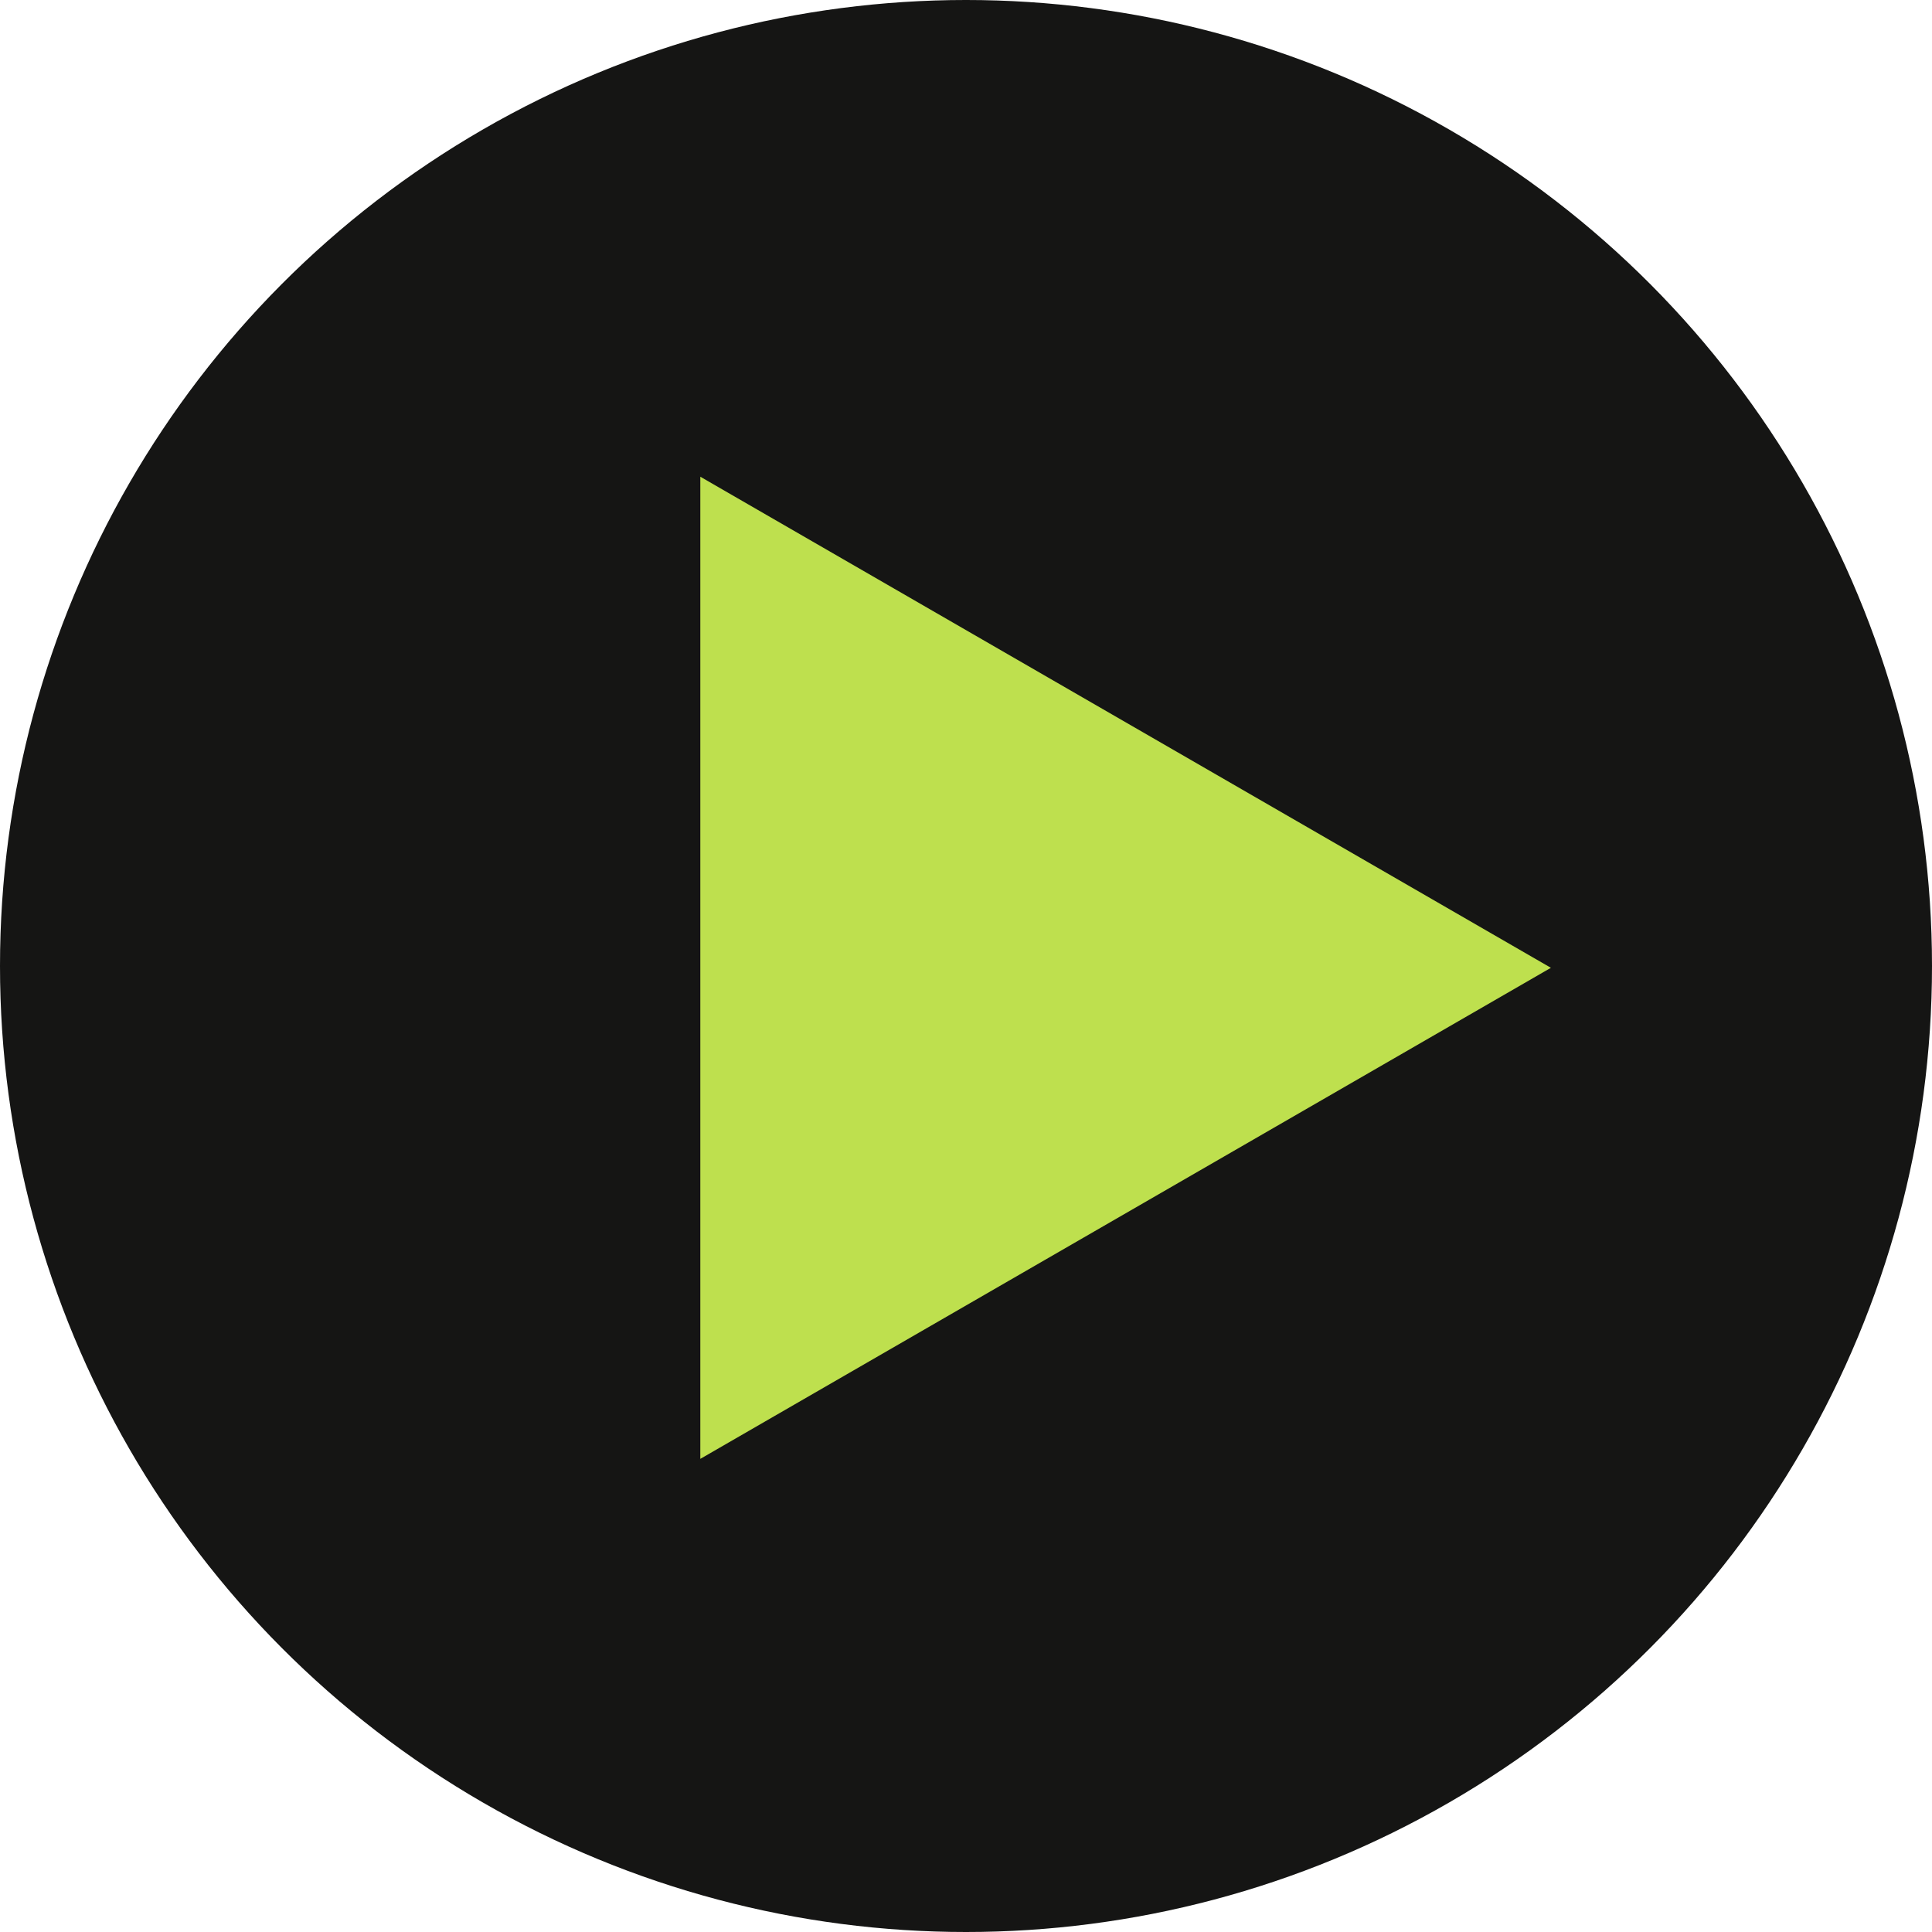
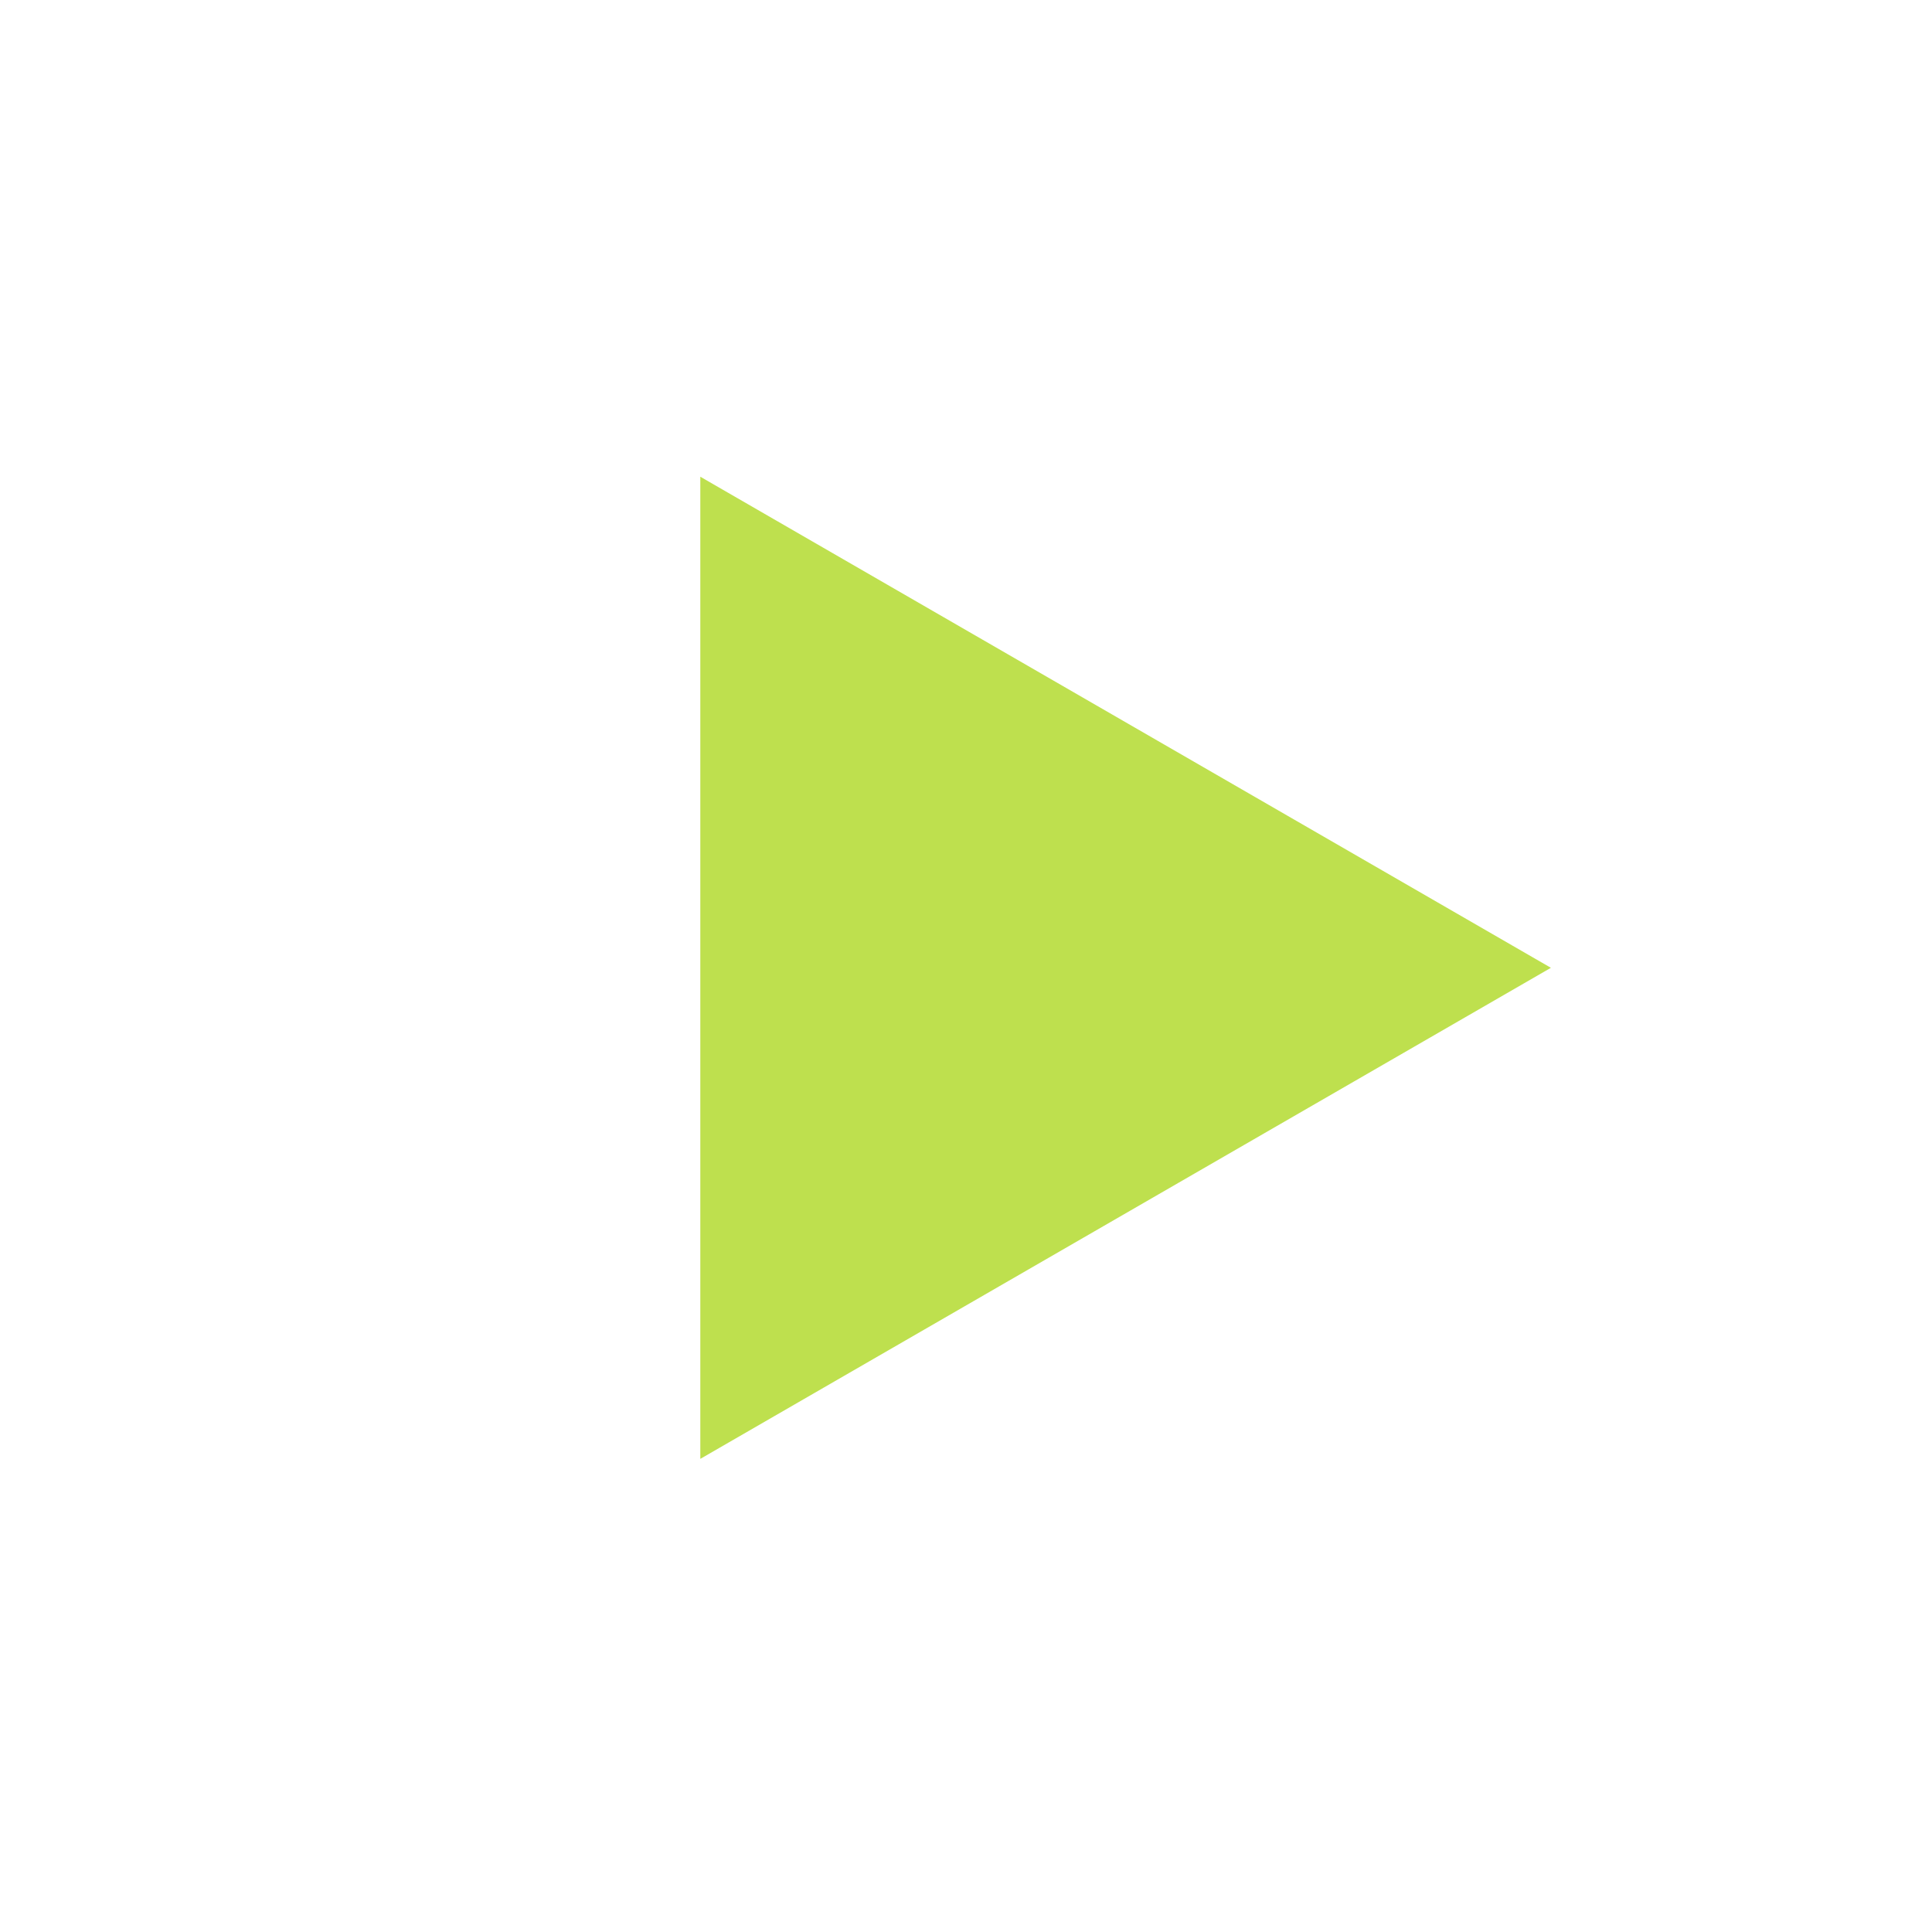
<svg xmlns="http://www.w3.org/2000/svg" width="120" height="120" viewBox="0 0 120 120" fill="none">
-   <circle cx="60" cy="60" r="60" fill="#151514" />
  <path d="M43.498 90.613L43.498 29.61L96.329 60.112L43.498 90.613Z" fill="#BEE04E" />
</svg>